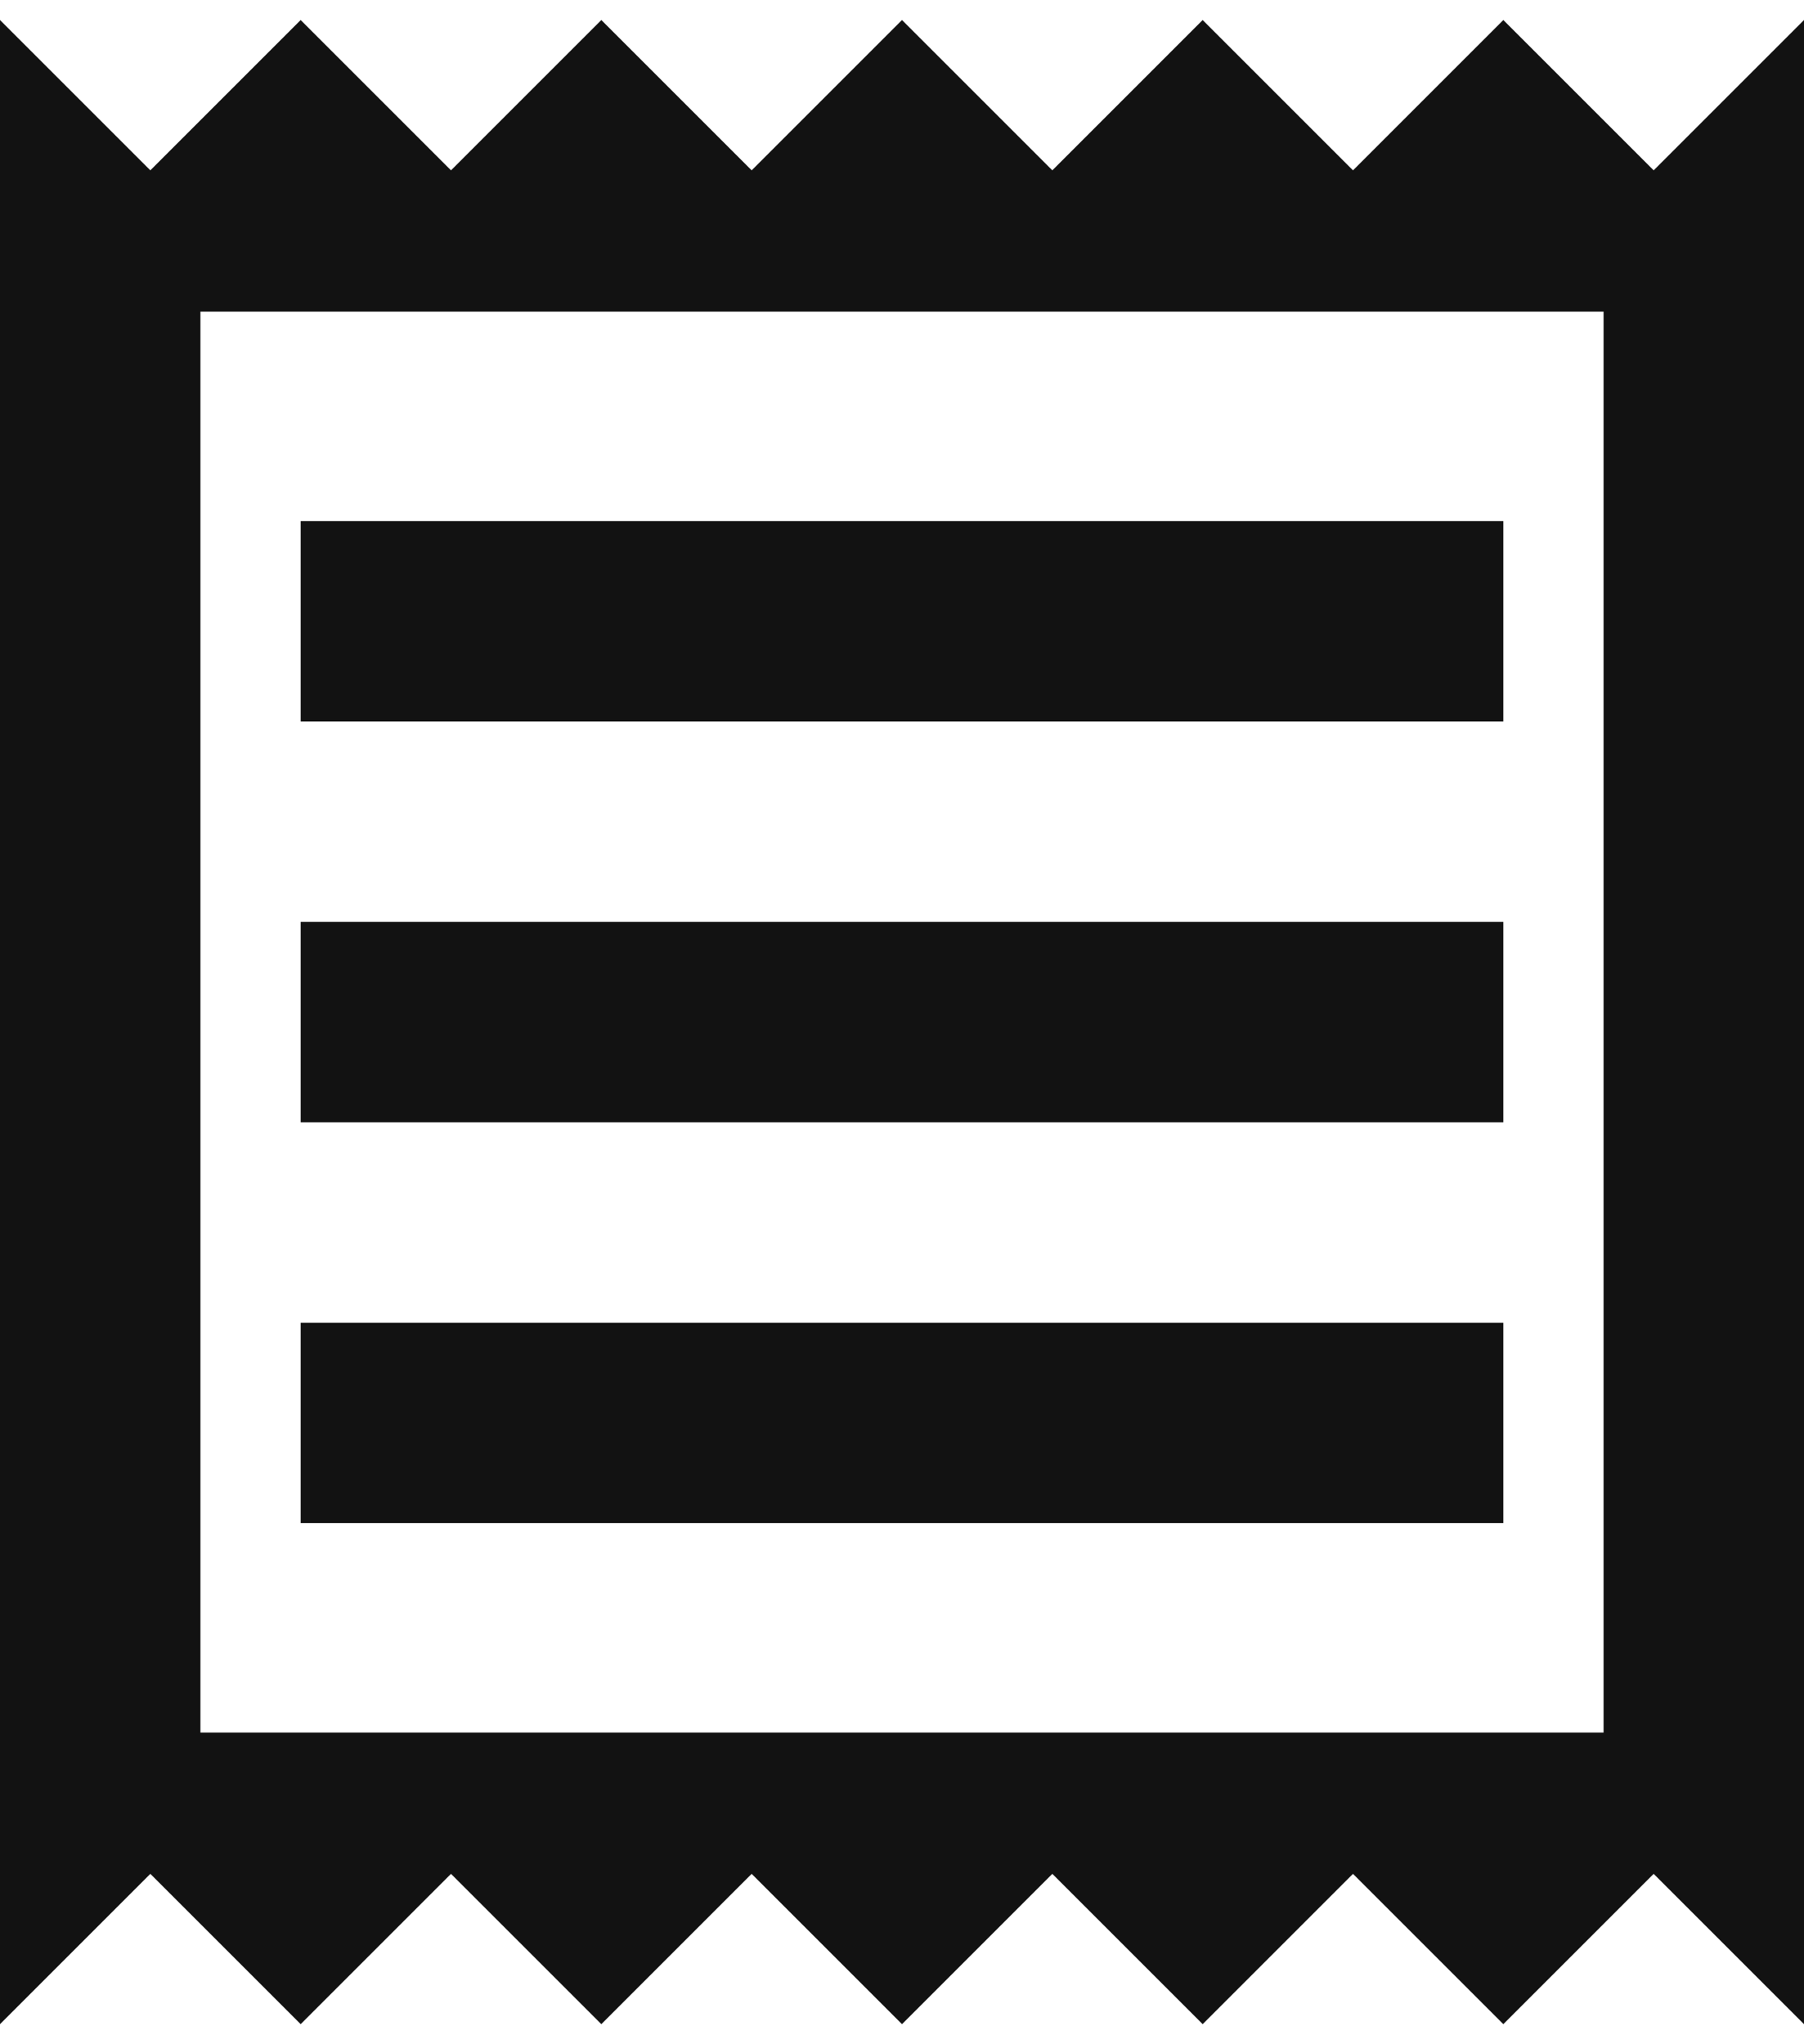
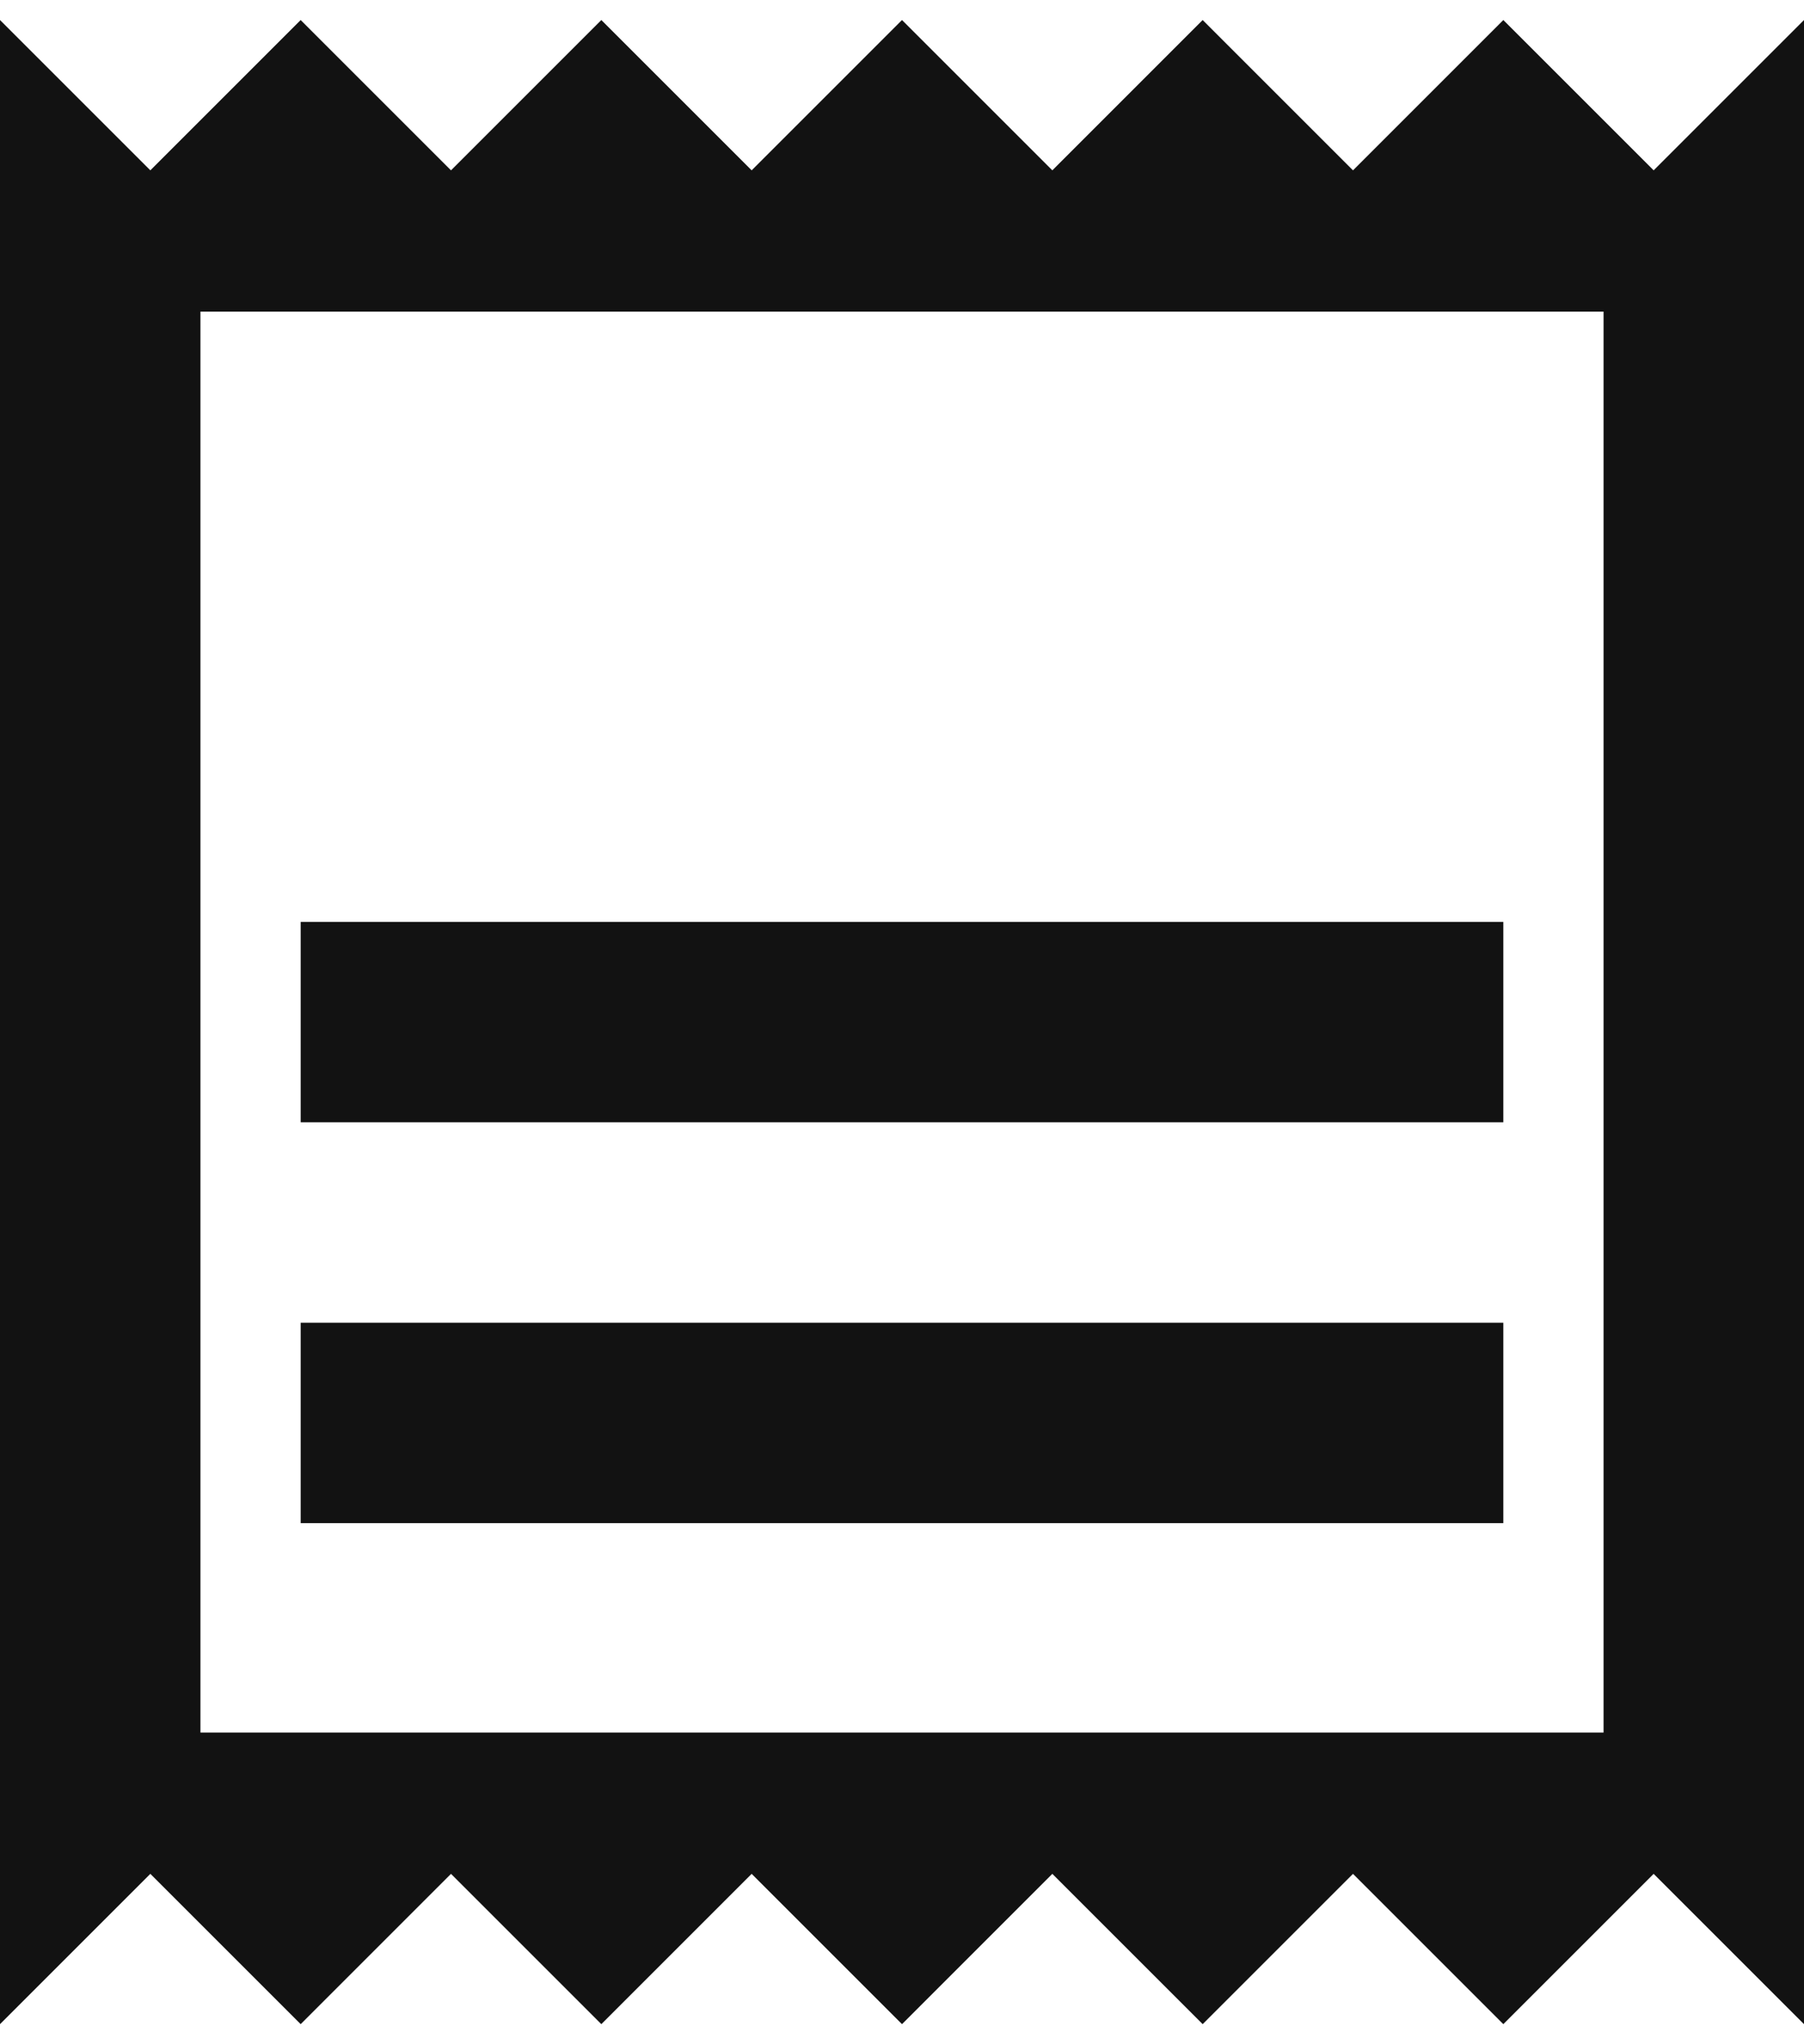
<svg xmlns="http://www.w3.org/2000/svg" width="30" height="34" viewBox="0 0 30 34" fill="none">
-   <path d="M27.5 2.833L25 0.333L22.5 2.833L20 0.333L17.5 2.833L15 0.333L12.5 2.833L10 0.333L7.5 2.833L5 0.333L2.5 2.833L0 0.333V33.666L2.5 31.166L5 33.666L7.5 31.166L10 33.666L12.5 31.166L15 33.666L17.5 31.166L20 33.666L22.5 31.166L25 33.666L27.5 31.166L30 33.666V0.333L27.5 2.833ZM26.667 28.816H3.333V5.183H26.667V28.816ZM5 22H25V25.333H5V22ZM5 15.333H25V18.666H5V15.333ZM5 8.666H25V12H5V8.666Z" fill="#121212" />
+   <path d="M27.5 2.833L25 0.333L22.5 2.833L20 0.333L17.5 2.833L15 0.333L12.5 2.833L10 0.333L7.5 2.833L5 0.333L2.5 2.833L0 0.333V33.666L2.5 31.166L5 33.666L7.5 31.166L10 33.666L12.5 31.166L15 33.666L17.5 31.166L20 33.666L22.5 31.166L25 33.666L27.5 31.166L30 33.666V0.333L27.5 2.833ZM26.667 28.816H3.333V5.183H26.667V28.816ZM5 22H25V25.333H5V22ZM5 15.333H25V18.666H5V15.333ZM5 8.666H25V12V8.666Z" fill="#121212" />
</svg>